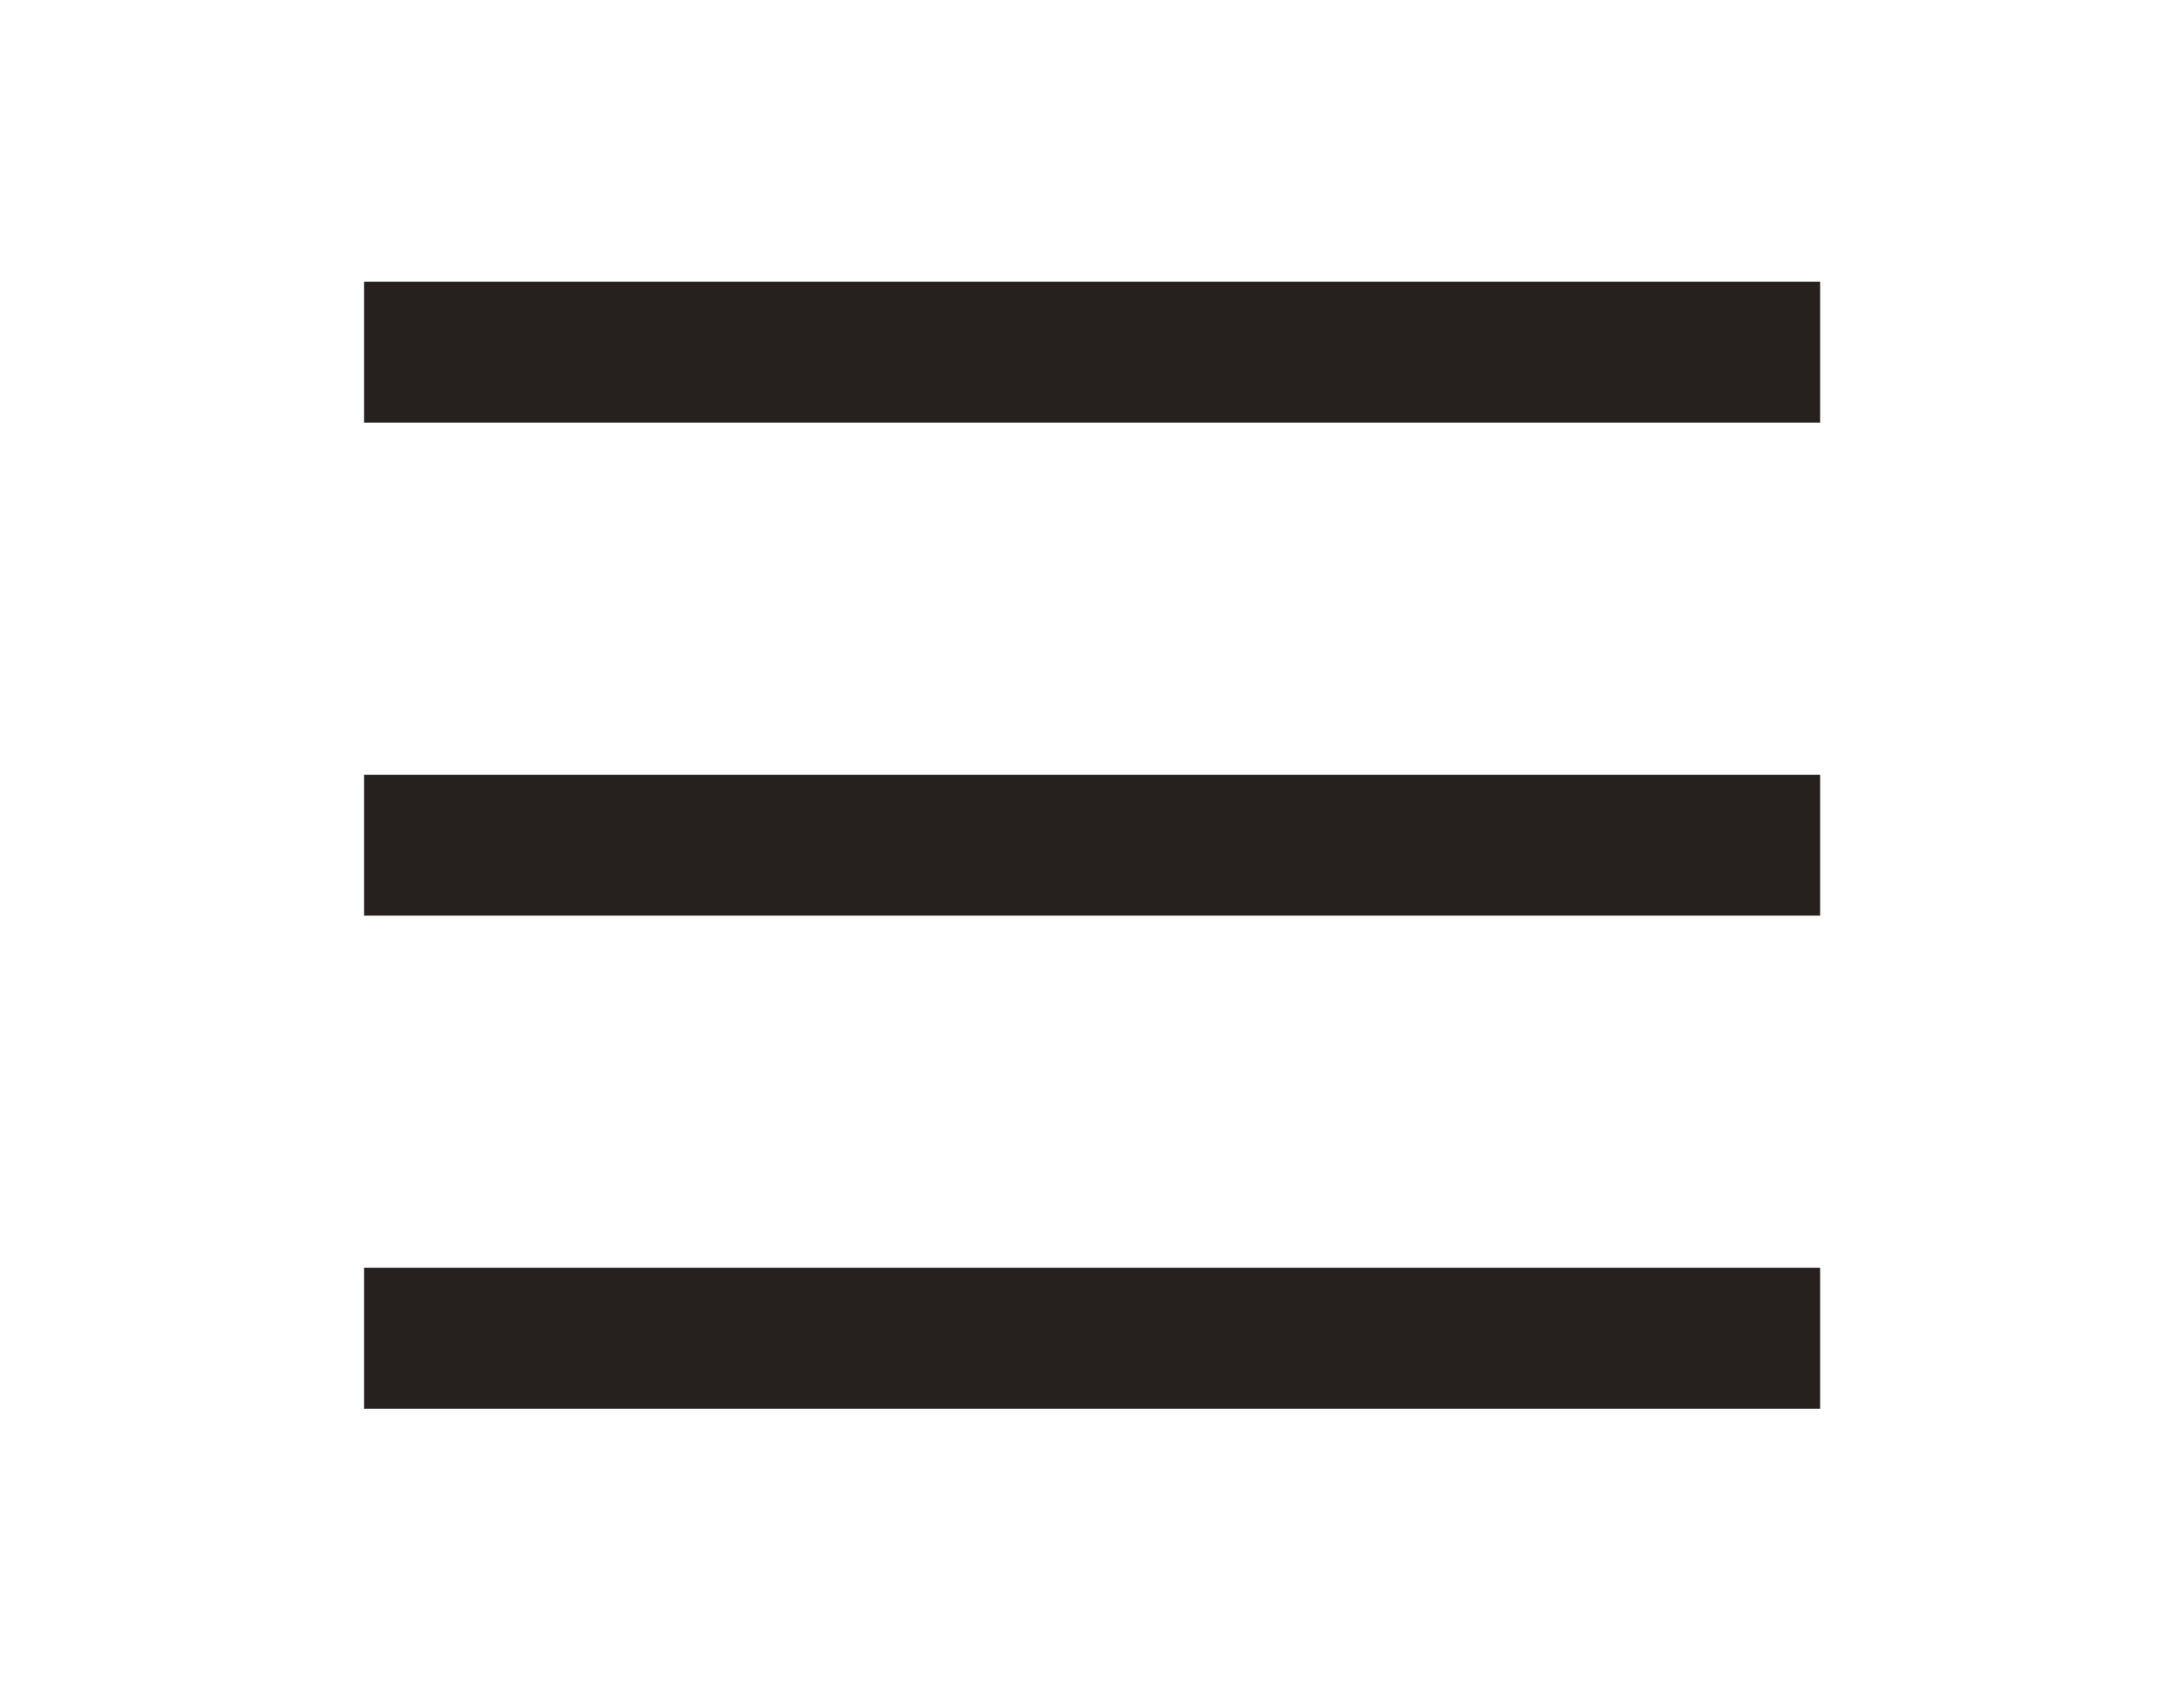
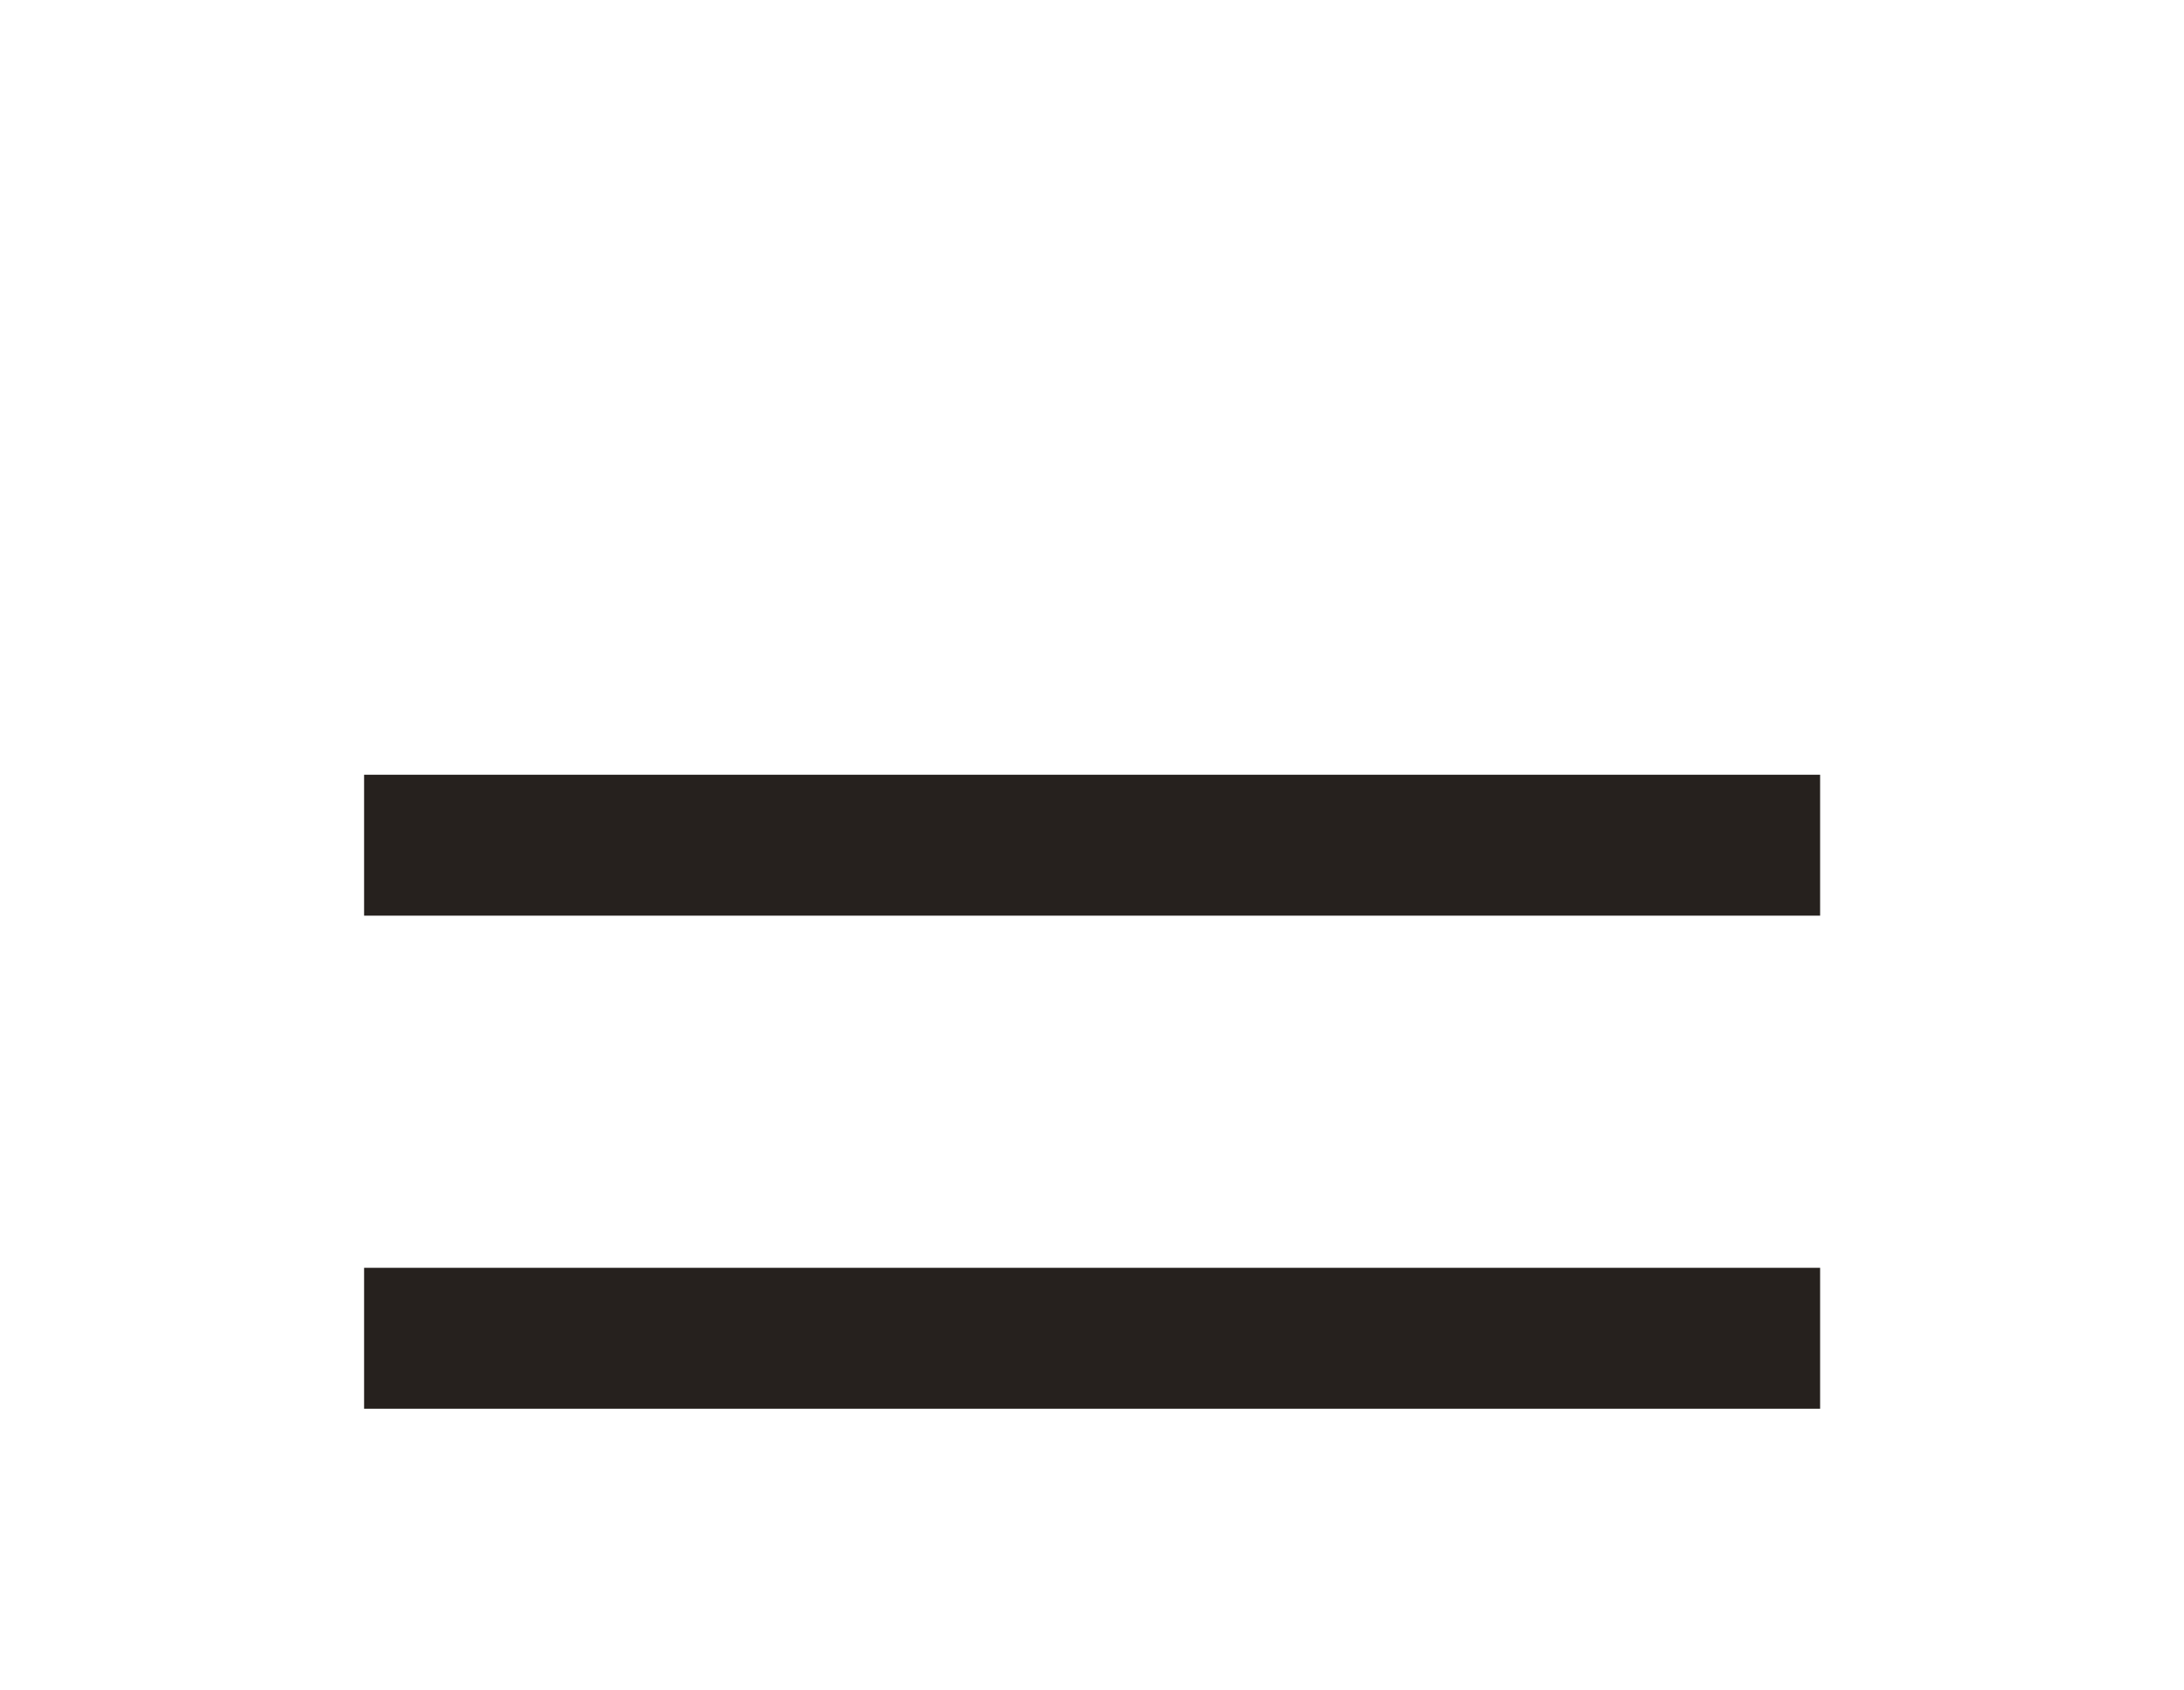
<svg xmlns="http://www.w3.org/2000/svg" width="31" height="24" viewBox="0 0 31 24" fill="none">
-   <path d="M5.168 5H25.835M5.168 12H25.835M5.168 19H25.835" stroke="#26211E" stroke-width="2" stroke-linejoin="round" />
+   <path d="M5.168 5M5.168 12H25.835M5.168 19H25.835" stroke="#26211E" stroke-width="2" stroke-linejoin="round" />
</svg>